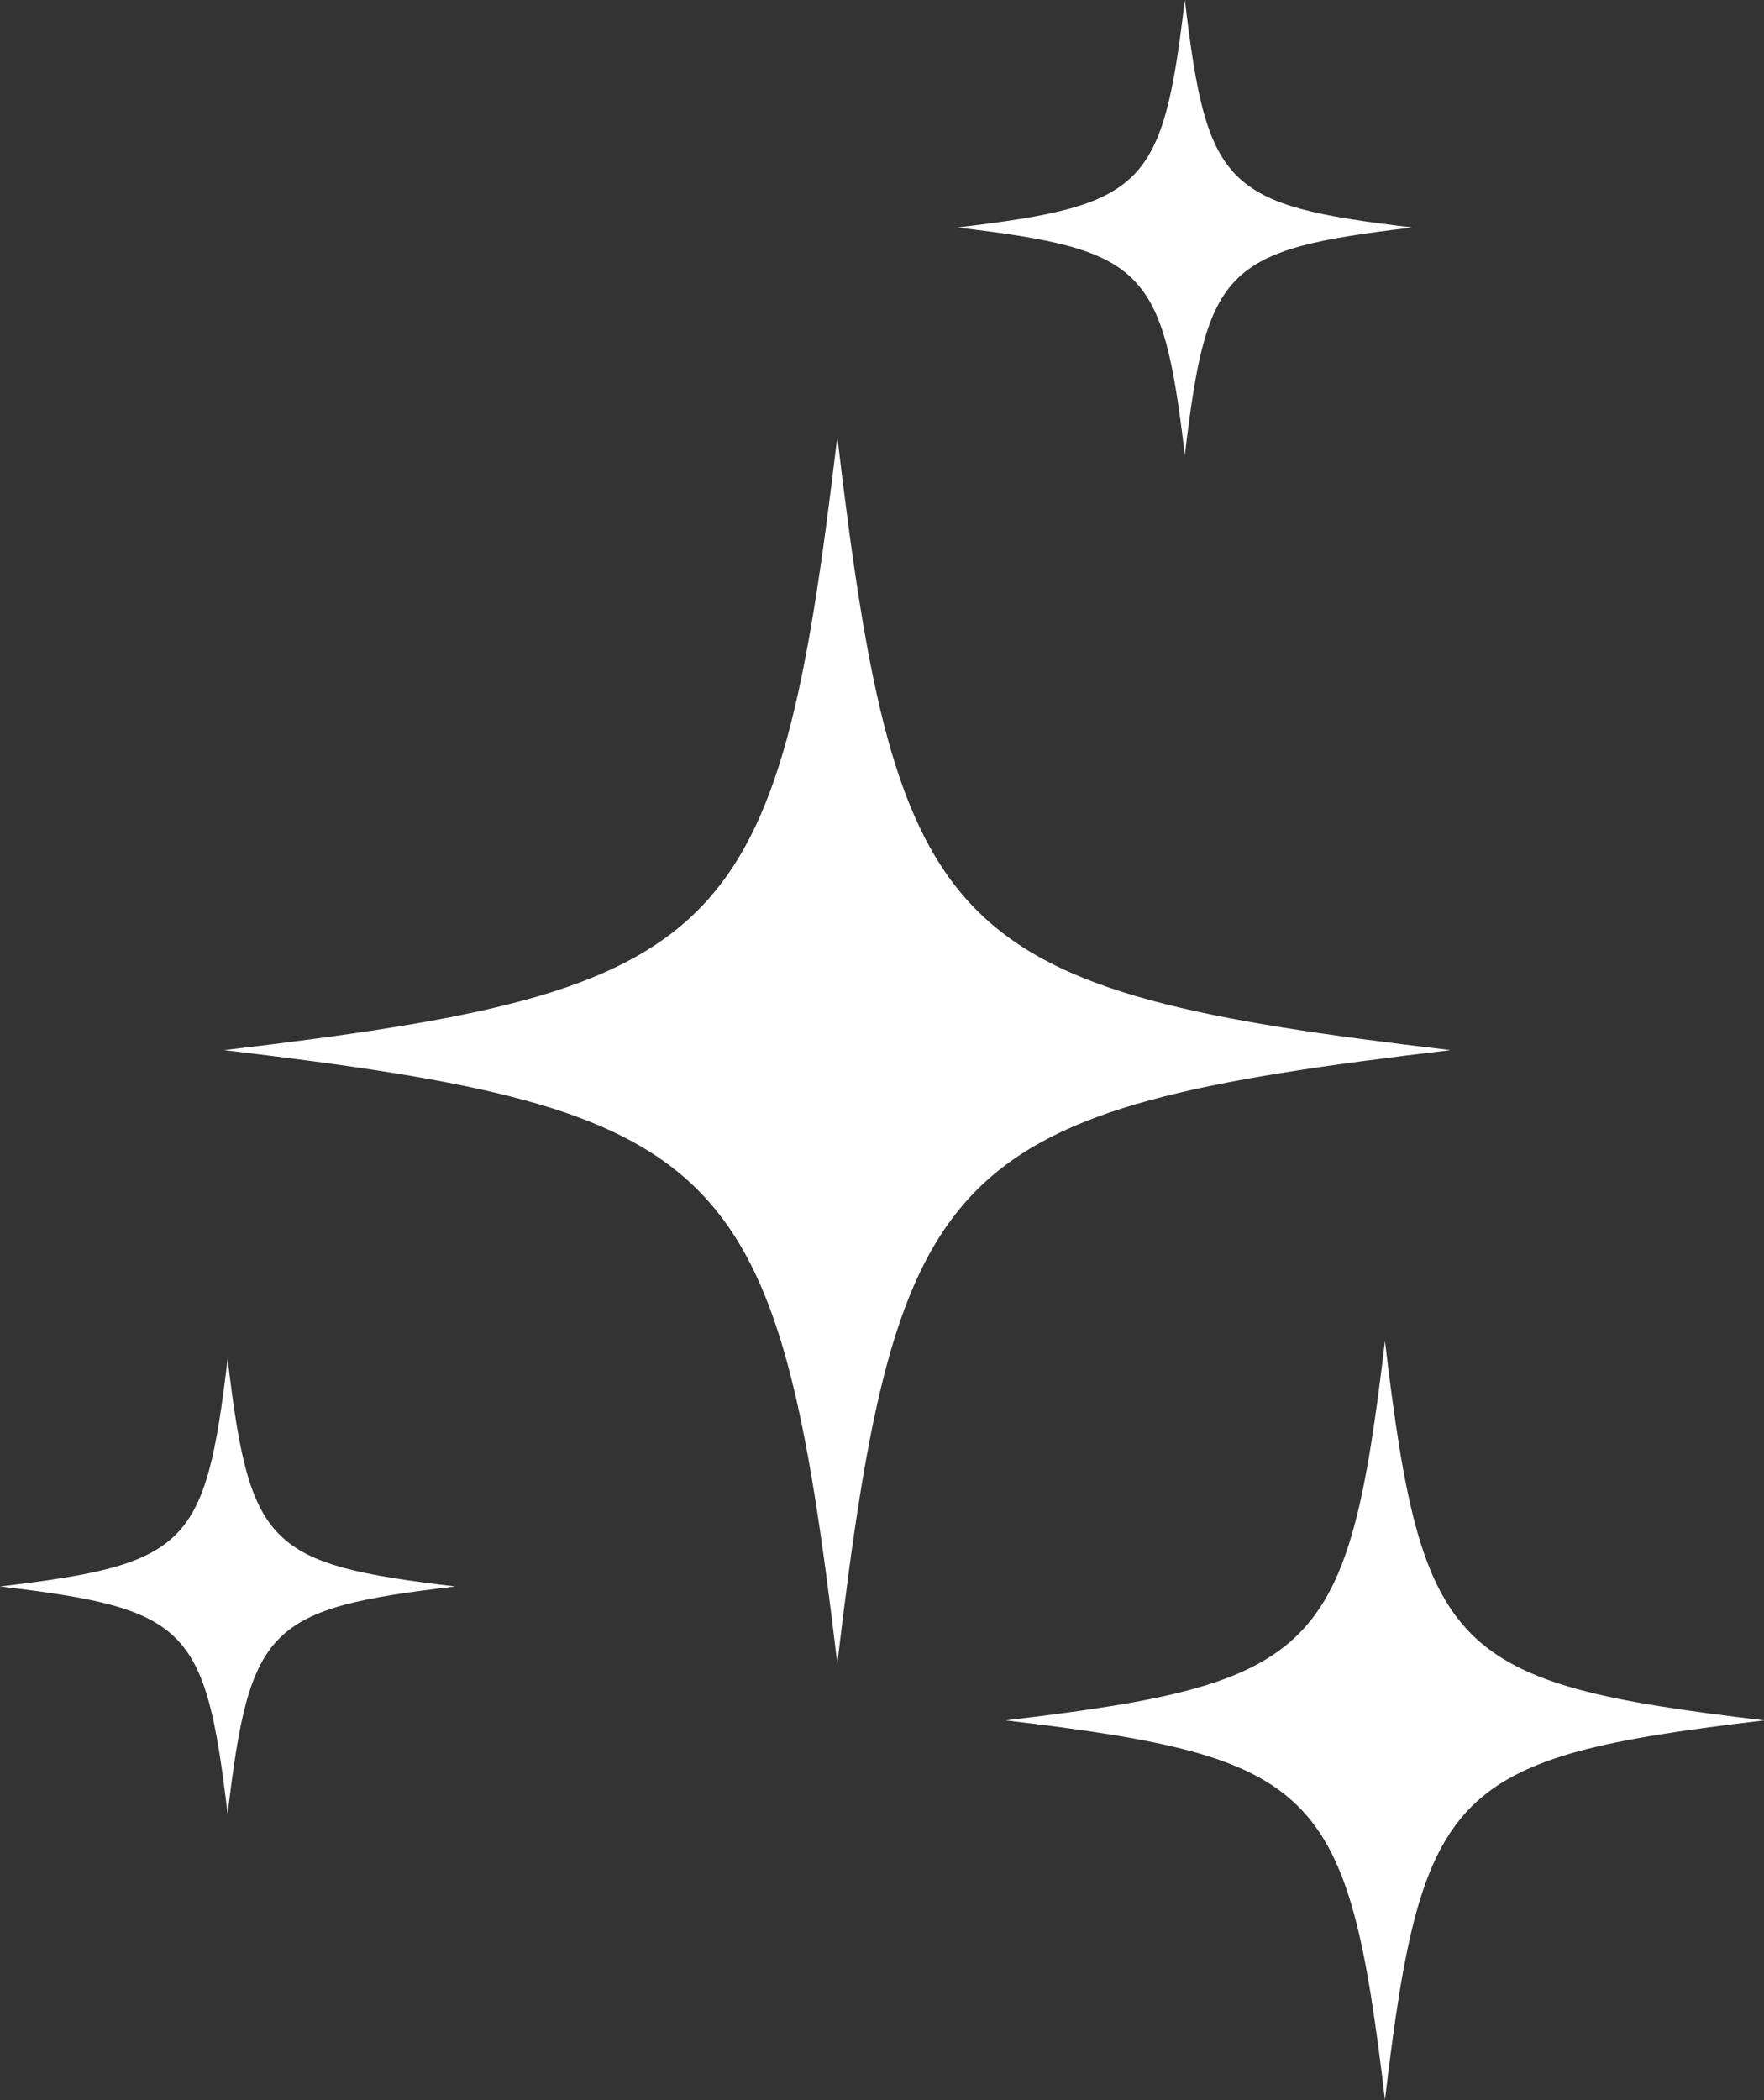
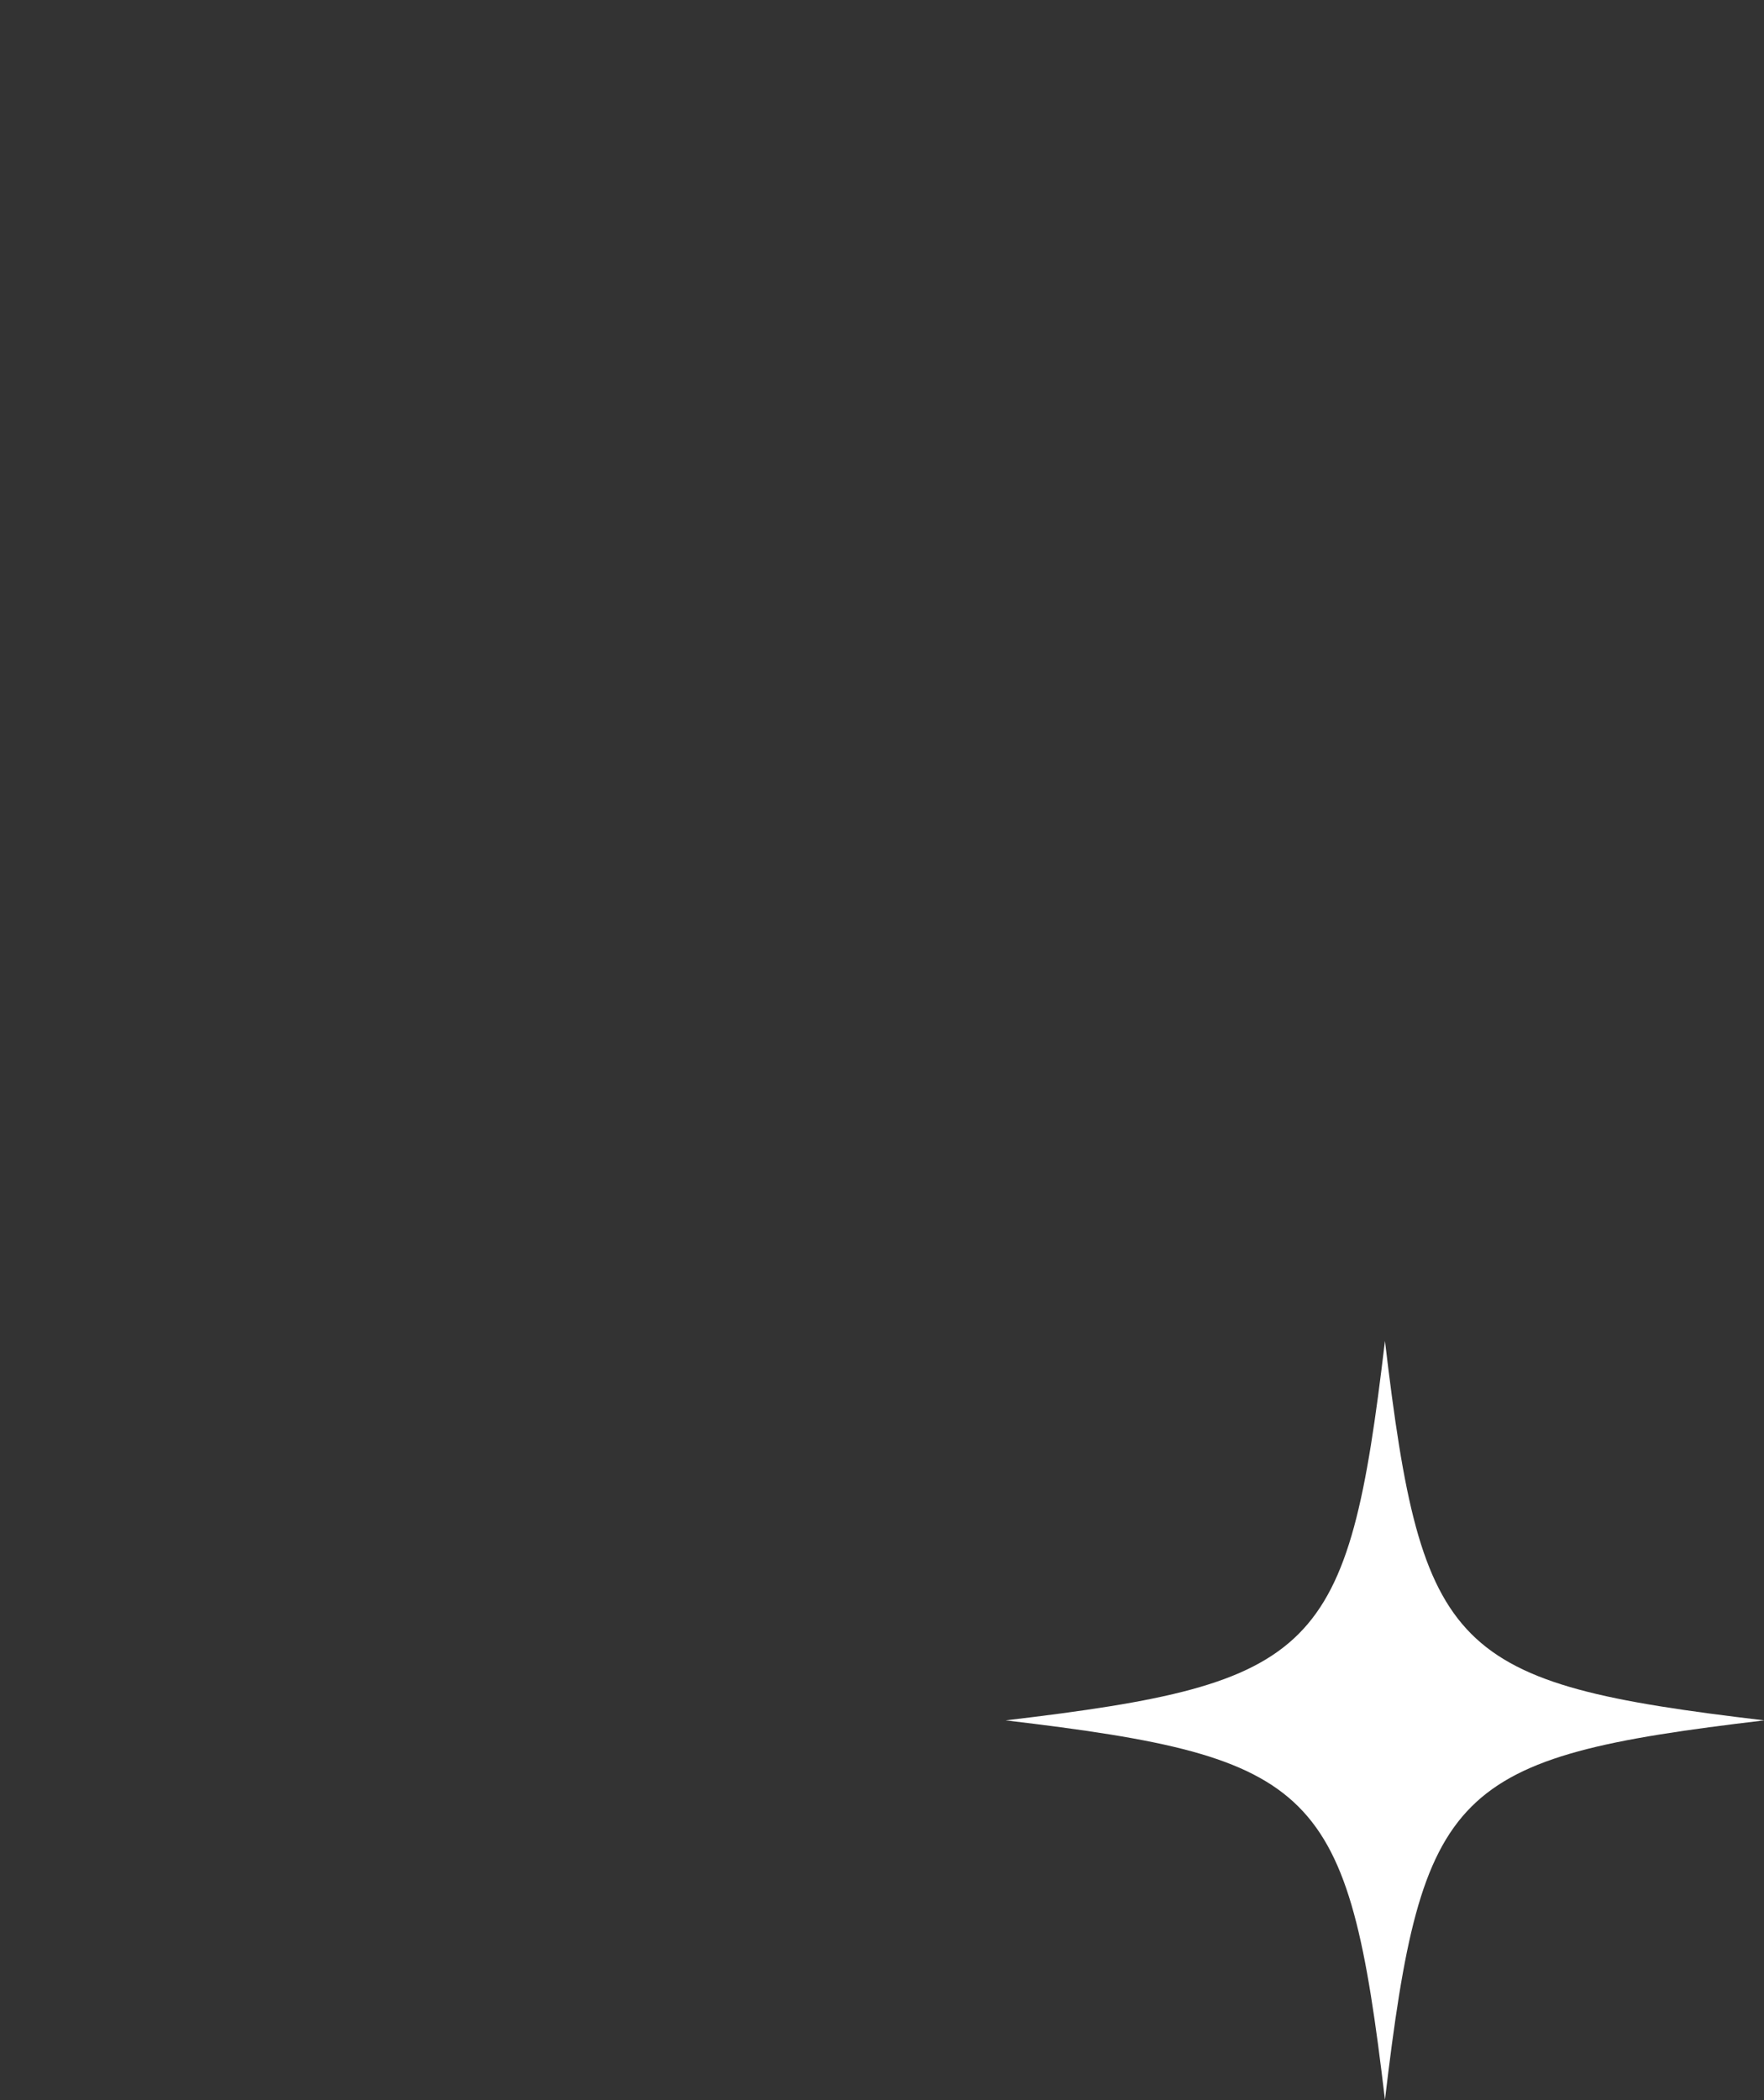
<svg xmlns="http://www.w3.org/2000/svg" fill="#000000" height="426.4" preserveAspectRatio="xMidYMid meet" version="1" viewBox="79.5 36.4 358.3 426.4" width="358.3" zoomAndPan="magnify">
  <rect x="79.5" y="36.4" width="358.3" height="426.4" fill="#333333" stroke="none" />
  <g fill="#ffffff" id="change1_1">
-     <path d="M125.735,312.281c-4.505,38.067-8.157,41.719-46.224,46.224c38.067,4.505,41.719,8.157,46.224,46.224 c4.505-38.067,8.157-41.719,46.224-46.224C133.892,354.001,130.24,350.348,125.735,312.281z" />
-     <path d="M320.159,128.813c4.505-38.067,8.157-41.719,46.224-46.224c-38.067-4.505-41.719-8.157-46.224-46.225 c-4.505,38.067-8.157,41.719-46.224,46.225C312.002,87.094,315.654,90.746,320.159,128.813z" />
-     <path d="M249.571,125.068c-12.139,102.57-21.979,112.41-124.549,124.549 c102.57,12.139,112.41,21.979,124.549,124.549c12.139-102.569,21.979-112.41,124.549-124.549 C271.551,237.479,261.71,227.638,249.571,125.068z" />
    <path d="M360.81,308.658c-7.509,63.445-13.595,69.532-77.04,77.04c63.445,7.509,69.532,13.595,77.04,77.04 c7.509-63.445,13.595-69.532,77.04-77.04C374.406,378.189,368.319,372.103,360.81,308.658z" />
  </g>
</svg>